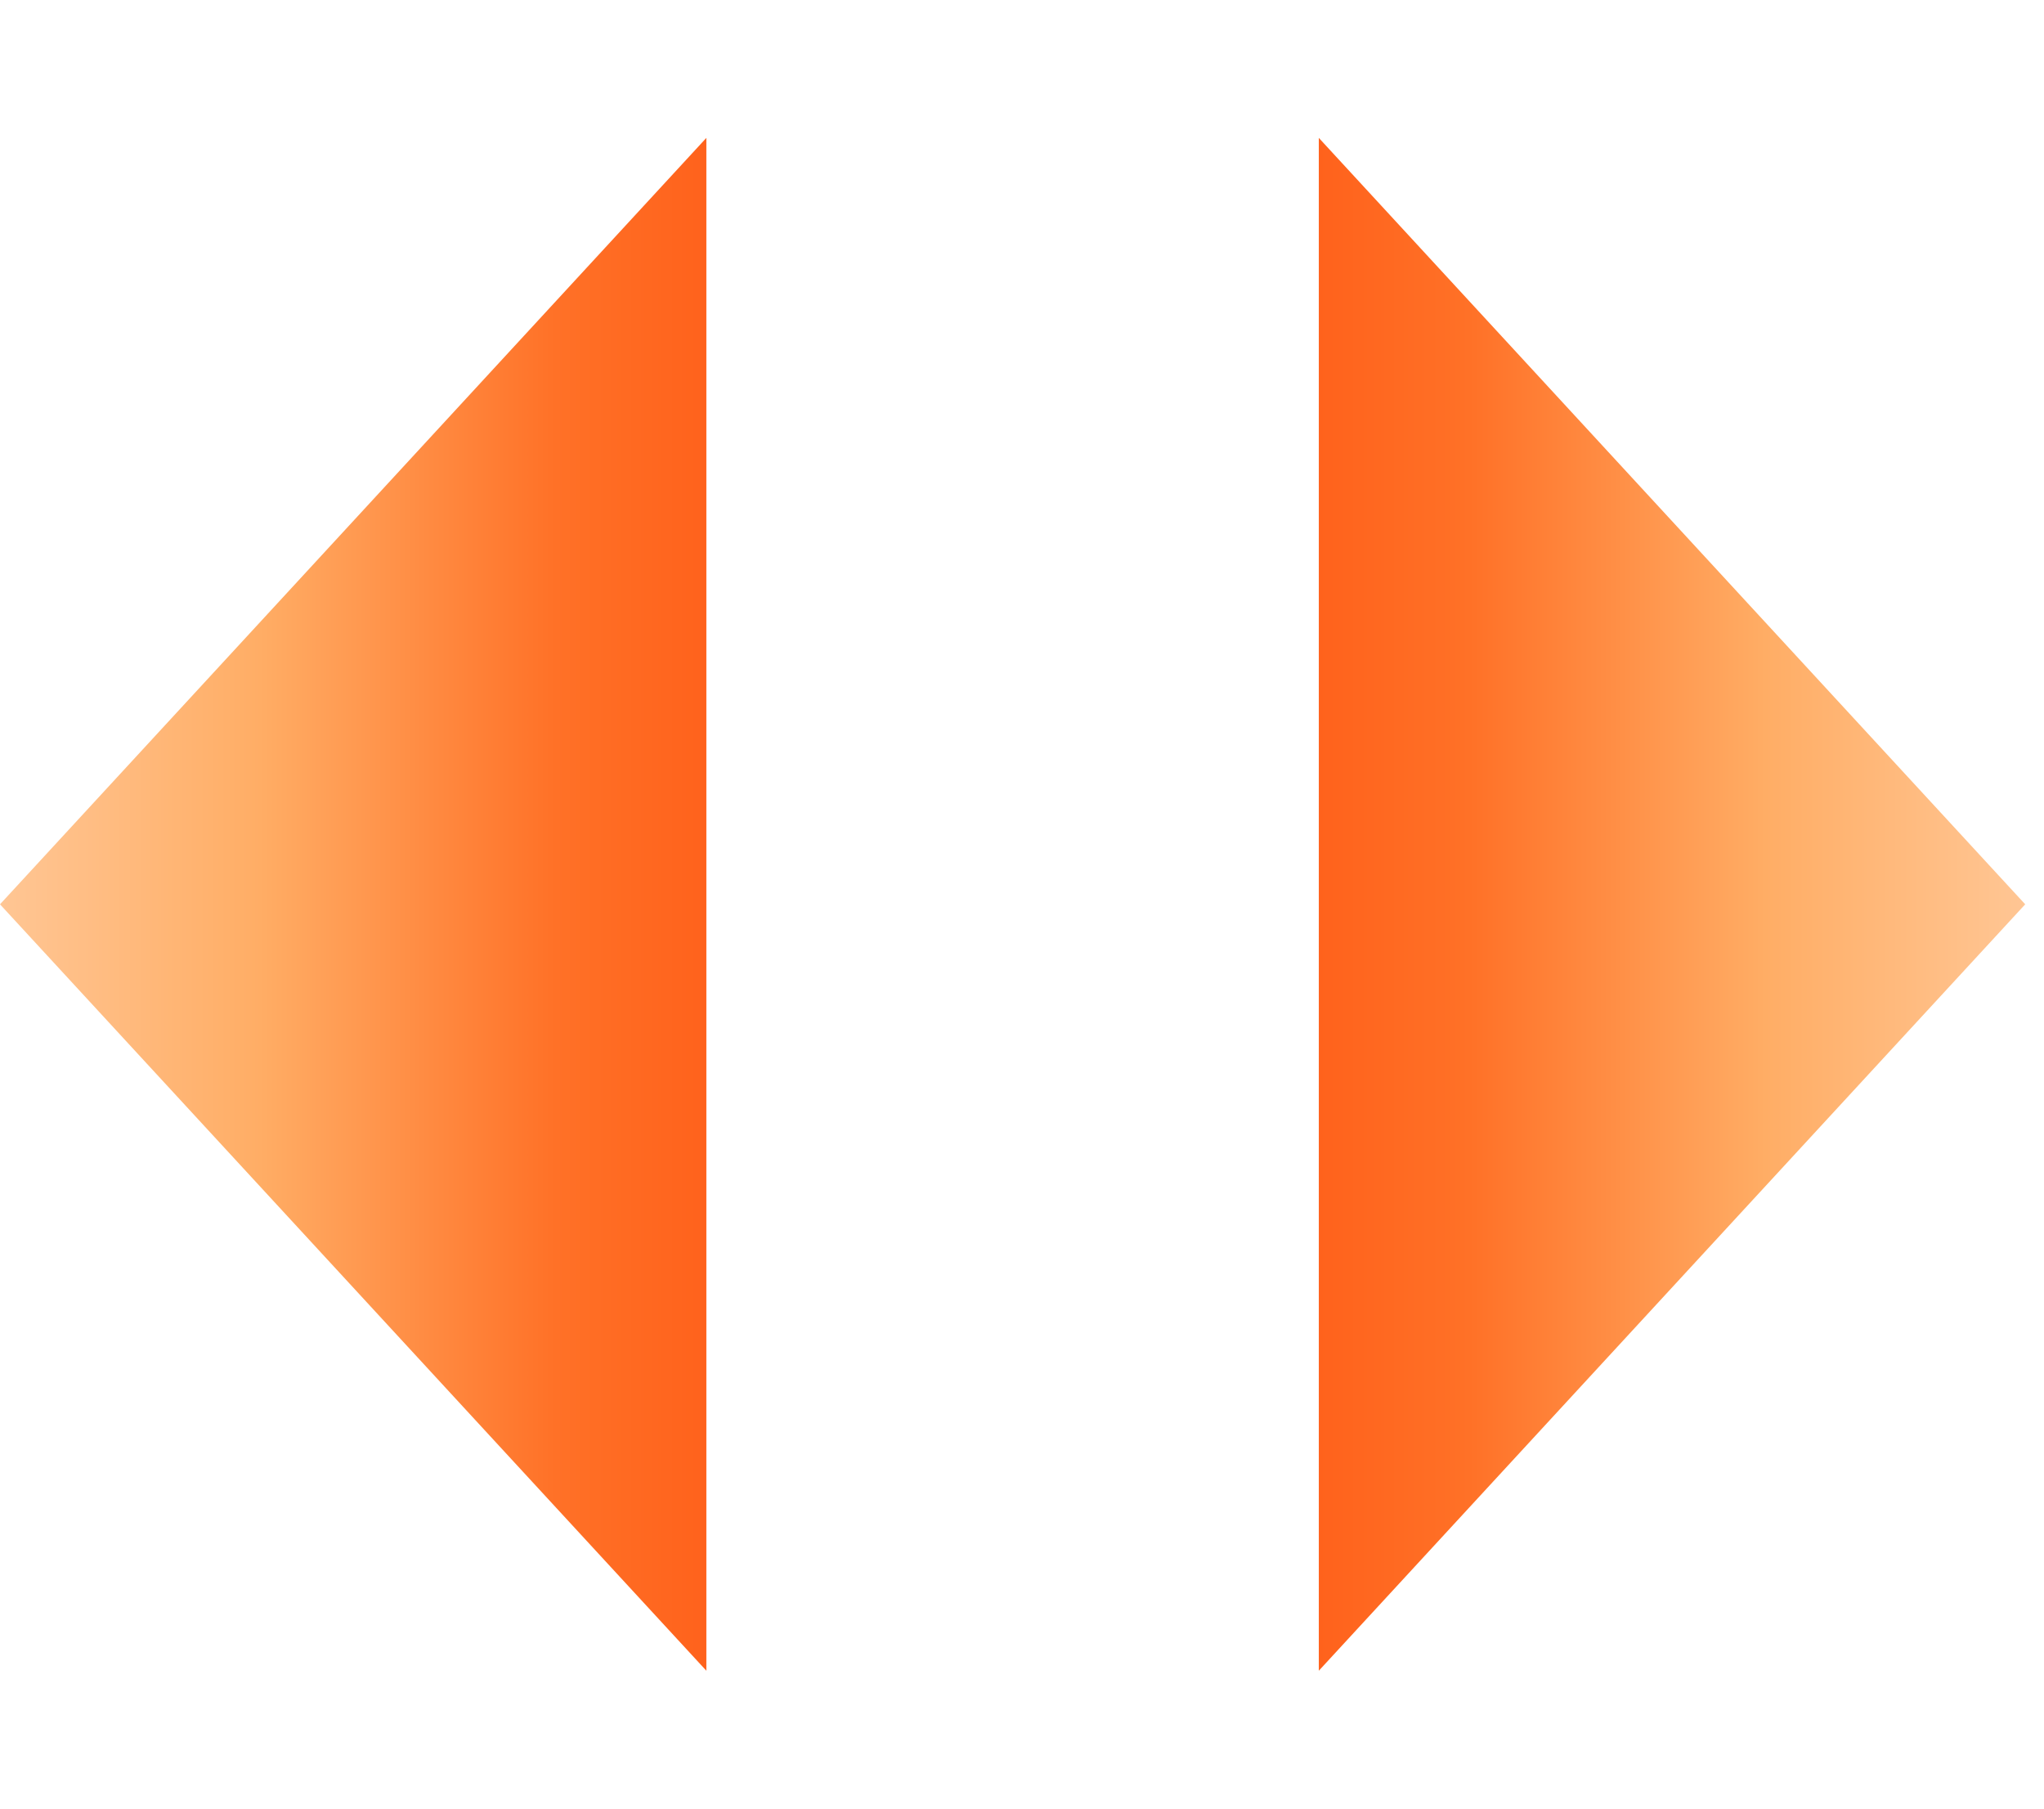
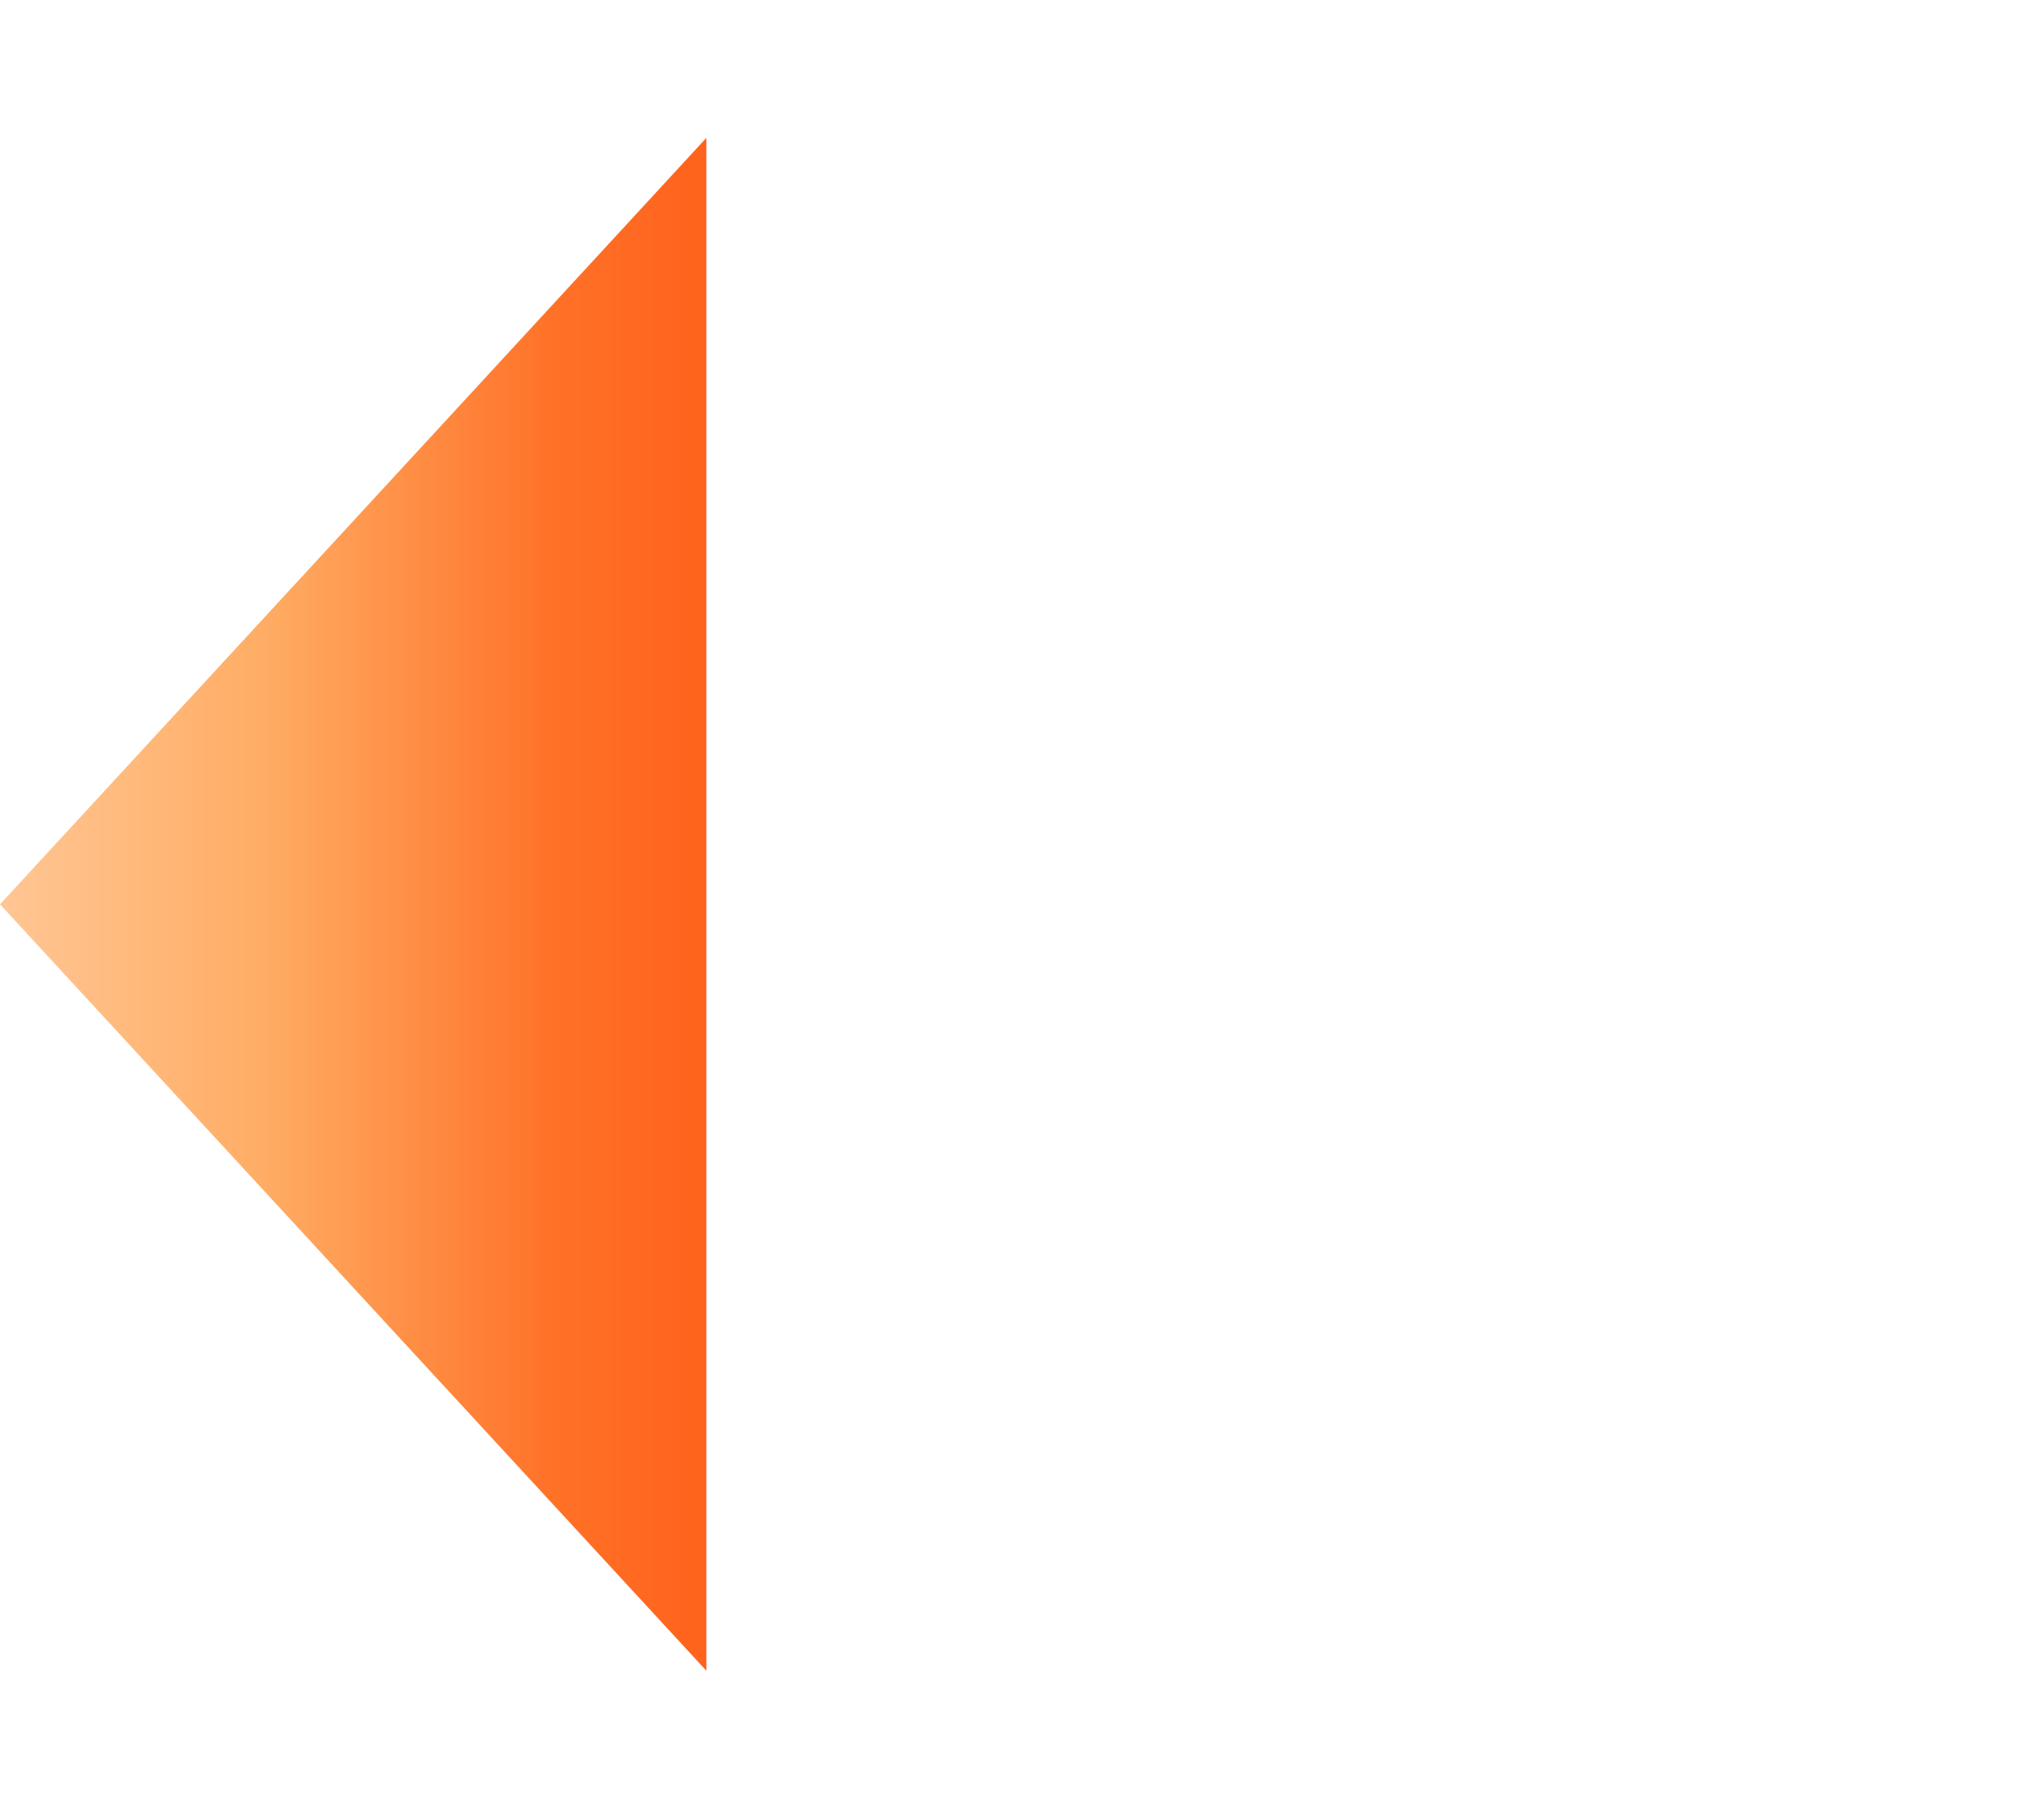
<svg xmlns="http://www.w3.org/2000/svg" width="52" height="46" viewBox="0 0 52 46" fill="none">
  <path d="M0 23L17.97 3.507V42.493L0 23Z" fill="url(#paint0_linear_21_63)" />
-   <path d="M51.522 23L33.551 42.493V3.507L51.522 23Z" fill="url(#paint1_linear_21_63)" />
  <defs>
    <linearGradient id="paint0_linear_21_63" x1="0" y1="23" x2="23.961" y2="23" gradientUnits="userSpaceOnUse">
      <stop stop-color="#FFC694" />
      <stop offset="0.276" stop-color="#FFAD65" />
      <stop offset="0.589" stop-color="#FF7127" />
      <stop offset="1" stop-color="#FE4B0B" />
    </linearGradient>
    <linearGradient id="paint1_linear_21_63" x1="51.522" y1="23" x2="27.561" y2="23" gradientUnits="userSpaceOnUse">
      <stop stop-color="#FFC694" />
      <stop offset="0.276" stop-color="#FFAD65" />
      <stop offset="0.589" stop-color="#FF7127" />
      <stop offset="1" stop-color="#FE4B0B" />
    </linearGradient>
  </defs>
</svg>